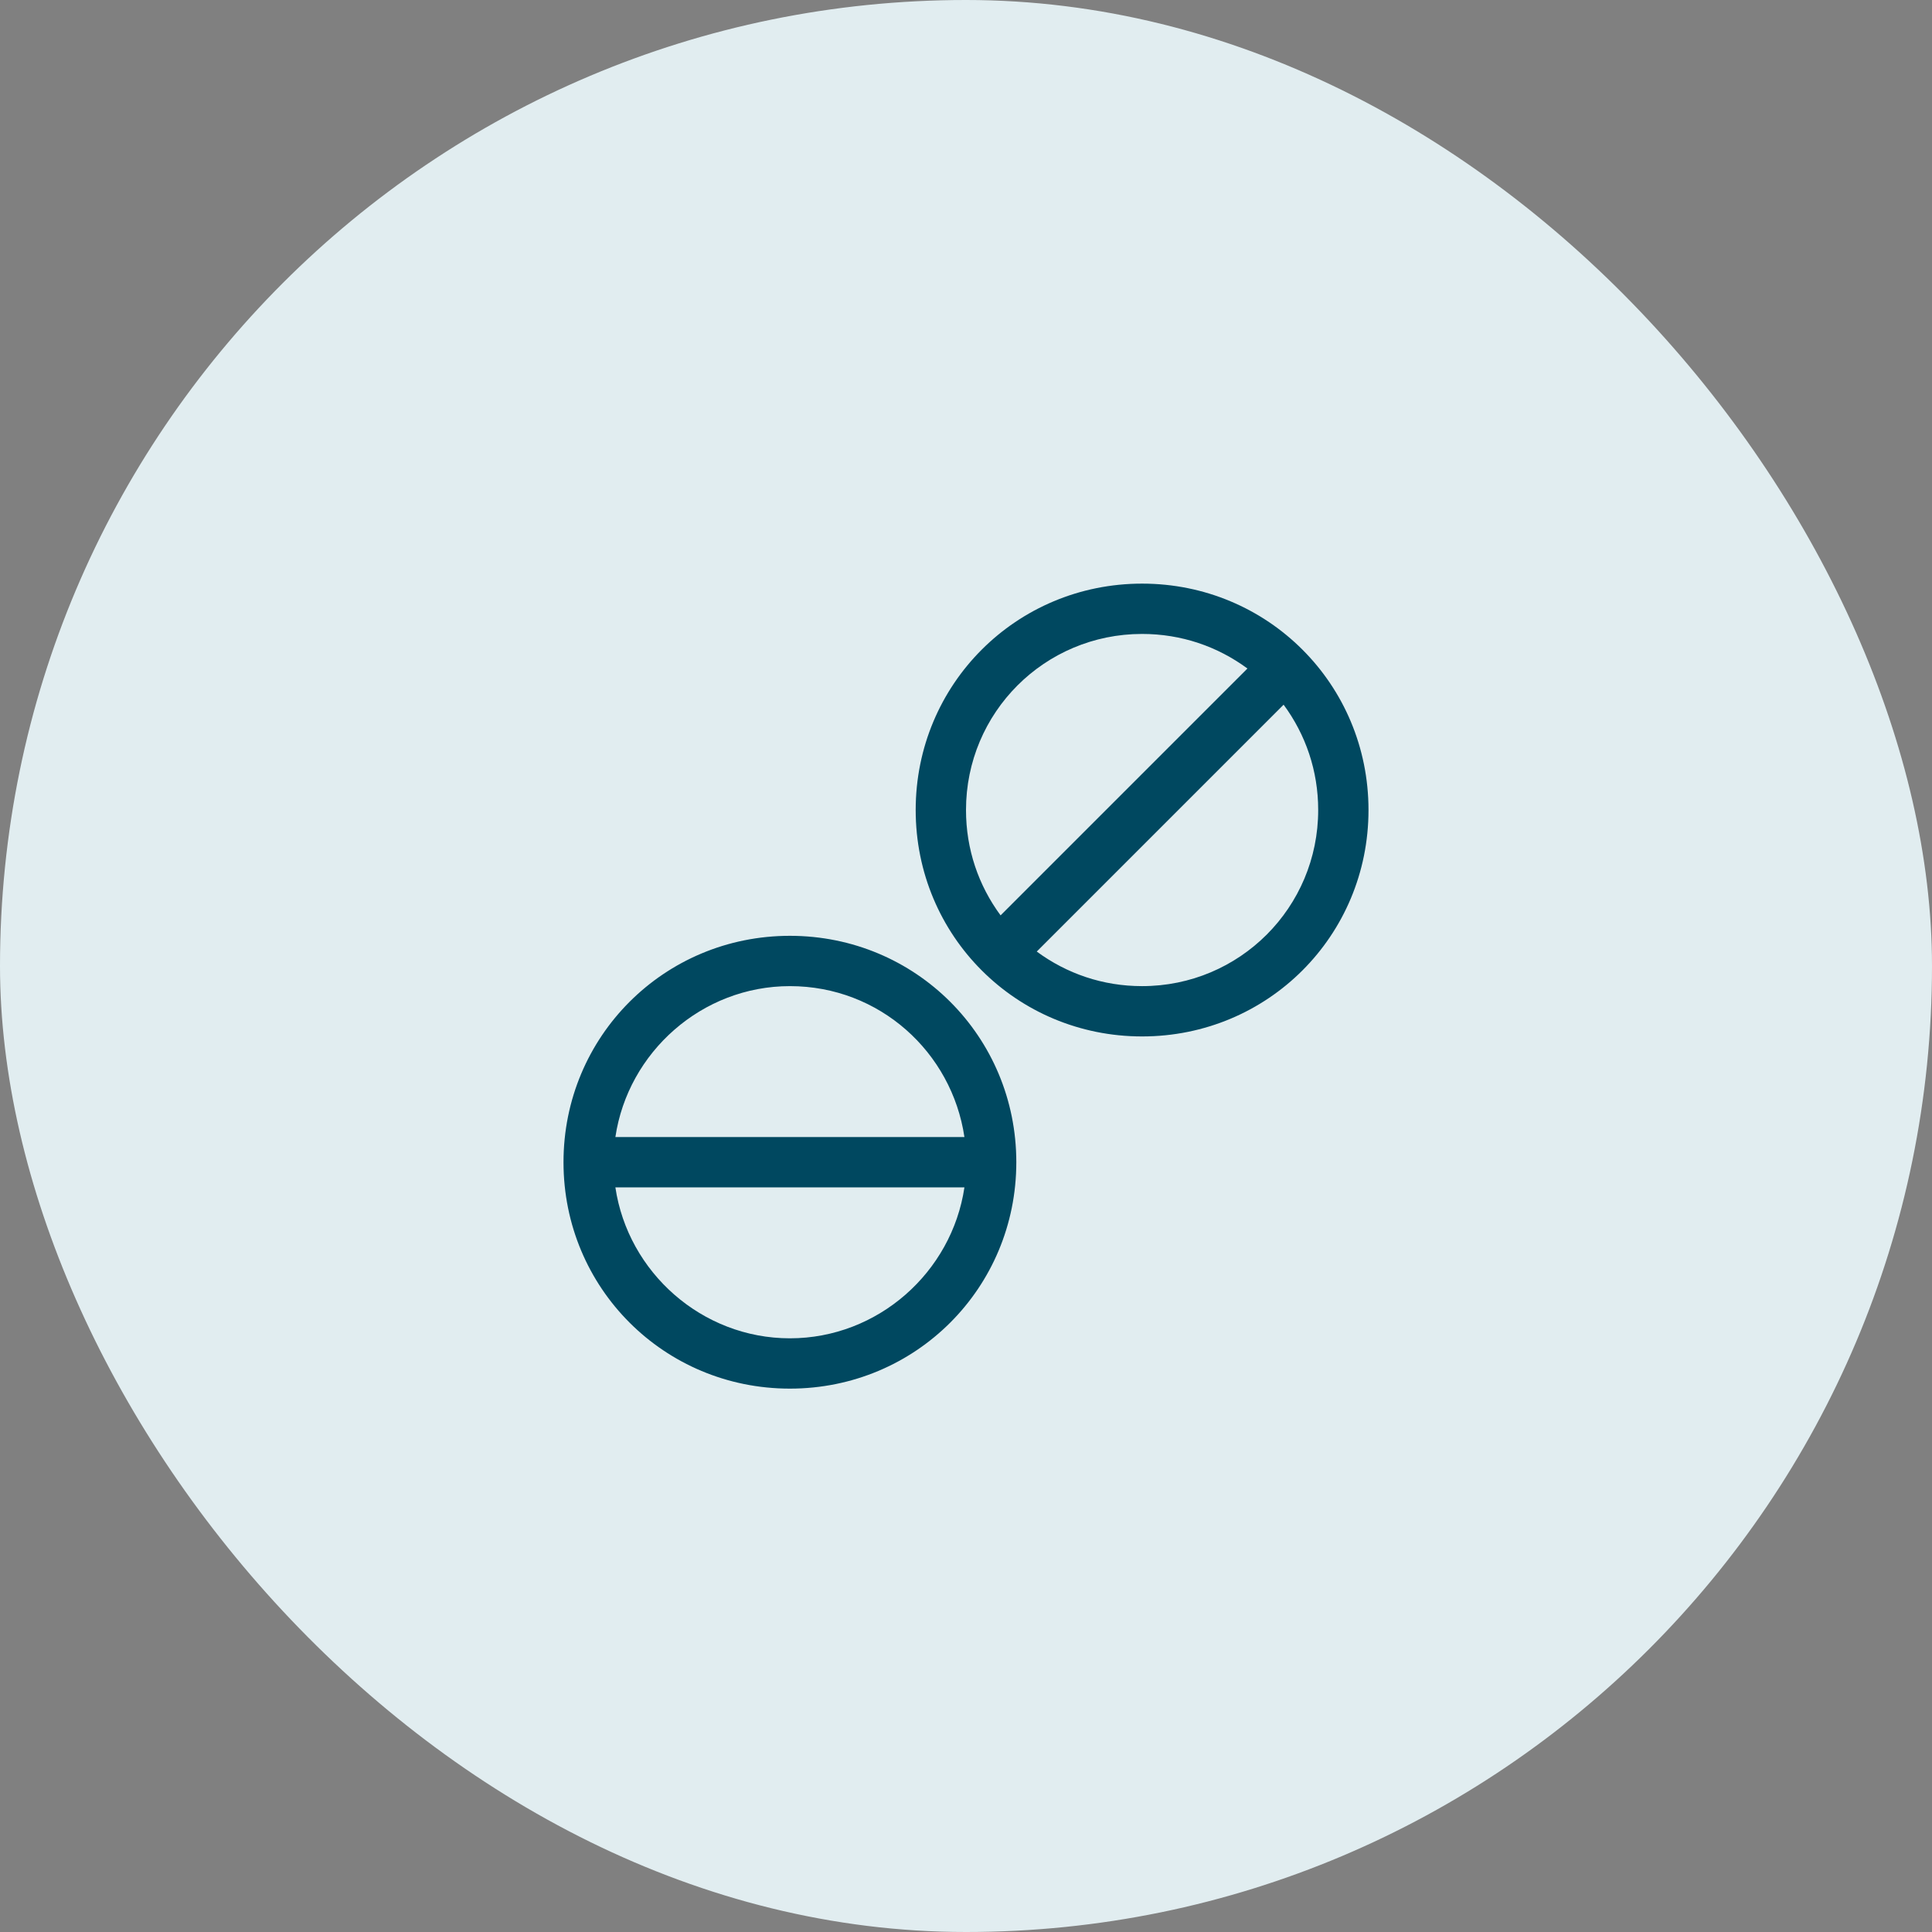
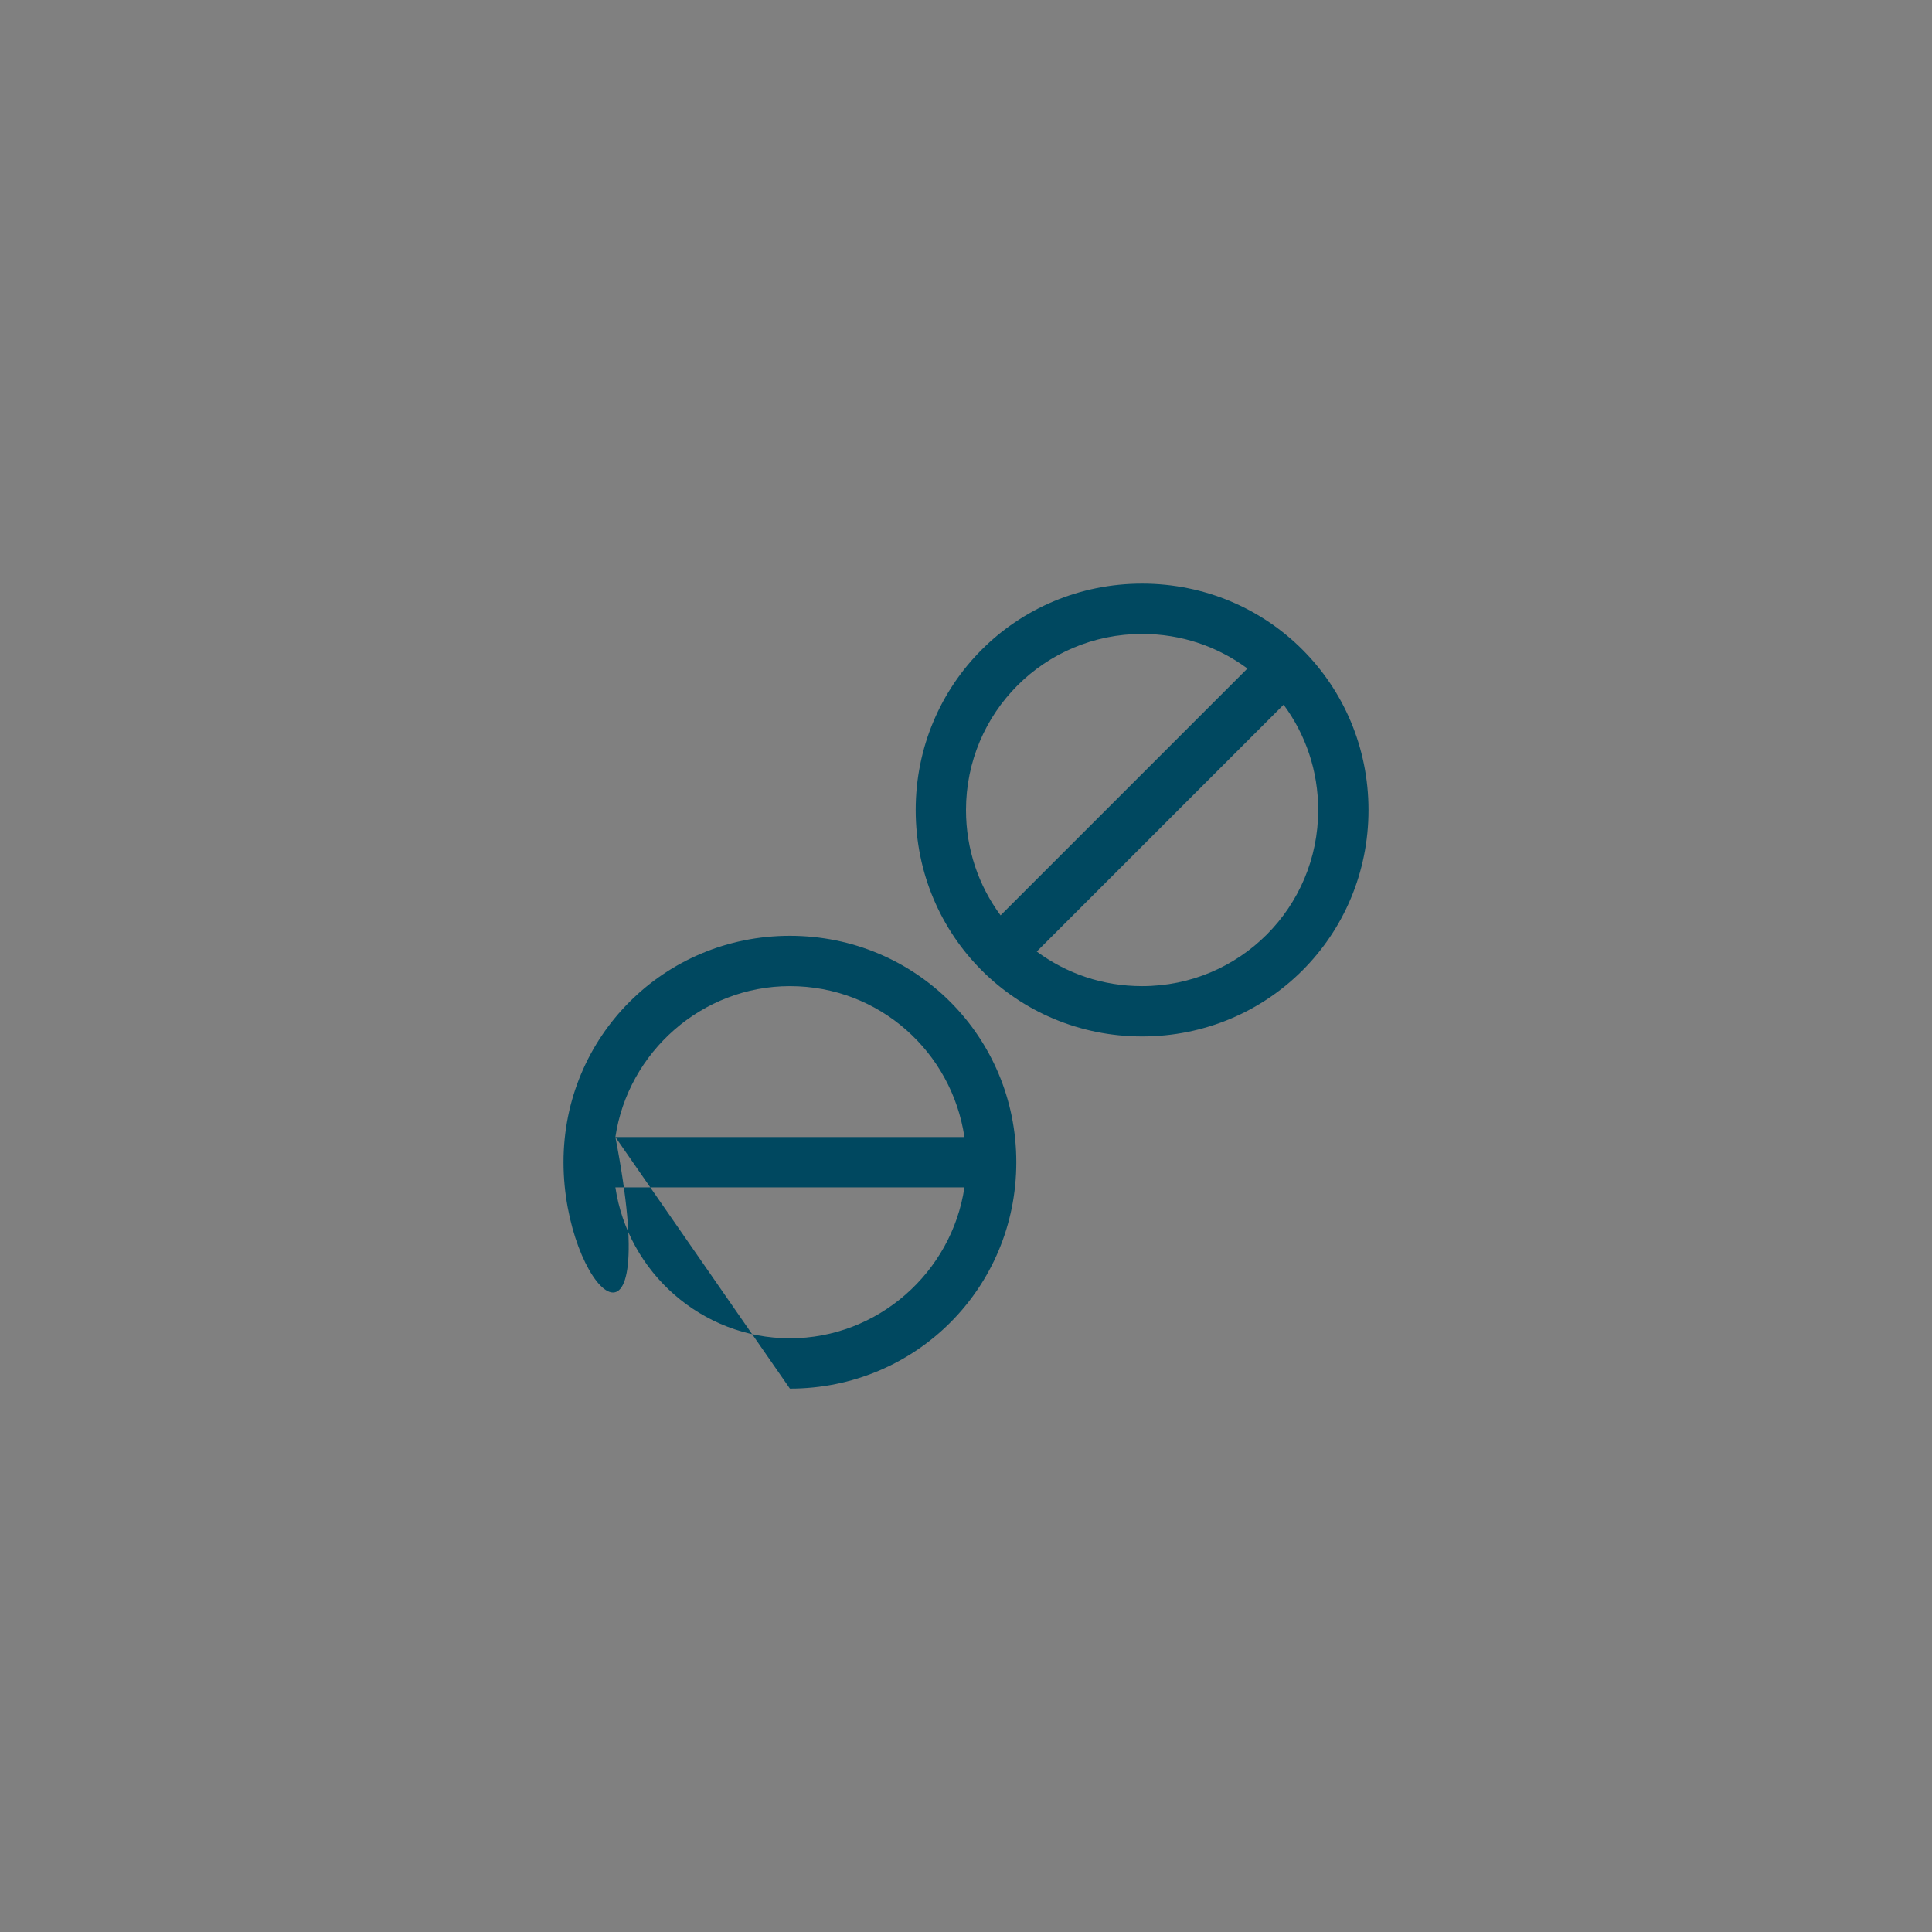
<svg xmlns="http://www.w3.org/2000/svg" width="48" height="48" viewBox="0 0 48 48" fill="none">
  <rect x="0" y="0" width="48" height="48" fill="#808080" stroke="none" />
-   <rect width="48" height="48" rx="24" fill="#E1EDF0" />
-   <path d="M28.375 24.5C30.797 24.5 32.75 22.547 32.75 20.125C32.75 19.148 32.438 18.25 31.891 17.508L25.758 23.641C26.5 24.188 27.398 24.5 28.375 24.5ZM24 20.125C24 21.102 24.312 22 24.859 22.742L30.992 16.609C30.25 16.062 29.352 15.75 28.375 15.75C25.953 15.75 24 17.703 24 20.125ZM28.375 25.75C25.25 25.75 22.75 23.25 22.75 20.125C22.75 17 25.25 14.5 28.375 14.5C31.5 14.5 34 17 34 20.125C34 23.25 31.5 25.75 28.375 25.75ZM19.625 33.25C21.812 33.25 23.648 31.609 23.961 29.5H15.289C15.602 31.609 17.438 33.25 19.625 33.25ZM15.289 28.25H23.961C23.648 26.141 21.852 24.5 19.625 24.5C17.438 24.5 15.602 26.141 15.289 28.25ZM19.625 34.5C16.5 34.5 14 32 14 28.875C14 25.75 16.5 23.25 19.625 23.25C22.75 23.25 25.25 25.75 25.25 28.875C25.25 32 22.75 34.5 19.625 34.5Z" fill="#004860" />
+   <path d="M28.375 24.5C30.797 24.5 32.75 22.547 32.75 20.125C32.75 19.148 32.438 18.25 31.891 17.508L25.758 23.641C26.5 24.188 27.398 24.5 28.375 24.5ZM24 20.125C24 21.102 24.312 22 24.859 22.742L30.992 16.609C30.25 16.062 29.352 15.75 28.375 15.75C25.953 15.75 24 17.703 24 20.125ZM28.375 25.75C25.25 25.75 22.75 23.25 22.75 20.125C22.75 17 25.25 14.5 28.375 14.5C31.5 14.5 34 17 34 20.125C34 23.25 31.5 25.75 28.375 25.75ZM19.625 33.25C21.812 33.25 23.648 31.609 23.961 29.5H15.289C15.602 31.609 17.438 33.25 19.625 33.25ZM15.289 28.25H23.961C23.648 26.141 21.852 24.5 19.625 24.5C17.438 24.5 15.602 26.141 15.289 28.25ZC16.5 34.5 14 32 14 28.875C14 25.75 16.5 23.25 19.625 23.25C22.75 23.25 25.25 25.75 25.25 28.875C25.25 32 22.75 34.5 19.625 34.5Z" fill="#004860" />
</svg>